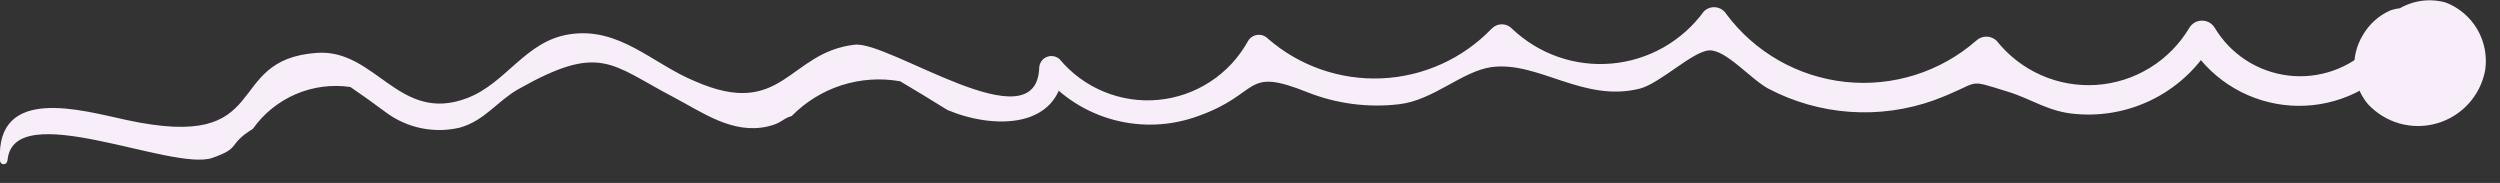
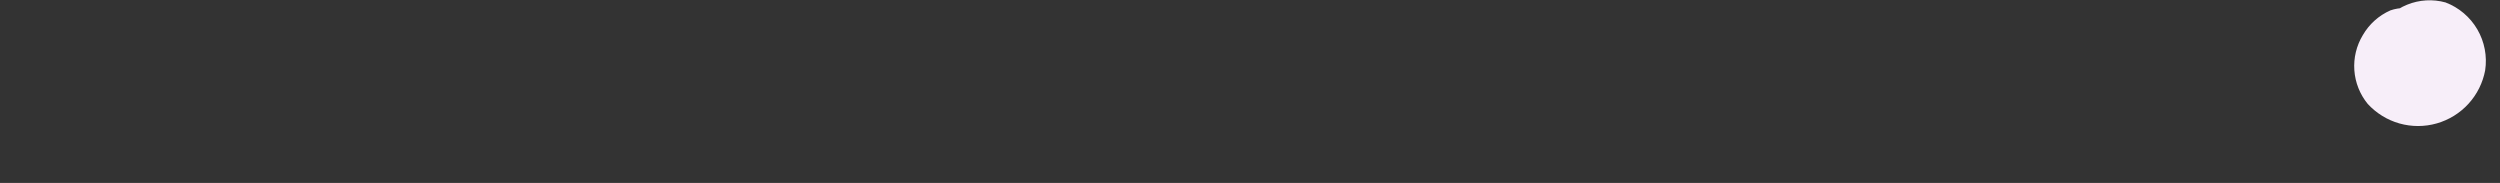
<svg xmlns="http://www.w3.org/2000/svg" width="123" height="9" viewBox="0 0 123 9" fill="none">
  <rect x="0" y="0" width="123" height="9" fill="#333333" stroke="none" />
  <g clip-path="url(#clip0)">
-     <path d="M0.37 7.9C0.62 4.73 8.46 8.45 10.44 7.77C11.91 7.26 11.15 7.14 12.44 6.34C12.973 5.588 13.703 4.997 14.55 4.633C15.397 4.27 16.328 4.147 17.24 4.28C17.84 4.69 18.44 5.12 19.03 5.56C19.542 5.931 20.127 6.187 20.747 6.311C21.366 6.435 22.005 6.425 22.62 6.28C23.84 5.94 24.44 5 25.48 4.4C29.54 2.1 30.04 3.16 33.12 4.77C34.57 5.53 36.04 6.62 37.78 6.22C38.46 6.07 38.5 5.83 38.95 5.71C39.634 5.012 40.477 4.491 41.408 4.193C42.339 3.895 43.328 3.829 44.29 4C45.07 4.46 45.84 4.93 46.61 5.41C48.83 6.35 52.19 6.41 52.35 3.31L51.35 3.72C52.258 4.785 53.469 5.547 54.822 5.904C56.175 6.261 57.605 6.197 58.92 5.72C62.08 4.61 61.14 3.26 64.33 4.54C65.755 5.104 67.298 5.307 68.82 5.13C70.53 4.94 71.93 3.5 73.39 3.3C75.7 3 77.9 5.06 80.68 4.36C81.68 4.1 83.26 2.54 84.08 2.48C84.9 2.42 86.14 3.9 87 4.36C88.242 5.013 89.605 5.401 91.004 5.501C92.404 5.601 93.808 5.41 95.13 4.94C97.6 4.03 96.6 3.84 98.78 4.51C99.97 4.87 100.78 5.51 102.15 5.61C103.496 5.726 104.846 5.453 106.041 4.824C107.236 4.194 108.225 3.235 108.89 2.06H107.65C108.141 2.903 108.819 3.622 109.633 4.159C110.447 4.697 111.375 5.039 112.343 5.159C113.311 5.279 114.294 5.174 115.214 4.851C116.135 4.529 116.969 3.998 117.65 3.3C118.32 2.66 117.3 1.64 116.65 2.3C116.124 2.831 115.483 3.235 114.777 3.48C114.07 3.725 113.317 3.806 112.575 3.715C111.832 3.624 111.121 3.365 110.494 2.957C109.868 2.549 109.343 2.002 108.96 1.36C108.895 1.255 108.803 1.168 108.695 1.107C108.586 1.047 108.464 1.015 108.34 1.015C108.216 1.015 108.094 1.047 107.985 1.107C107.877 1.168 107.786 1.255 107.72 1.36C107.243 2.166 106.577 2.843 105.78 3.334C104.982 3.825 104.078 4.114 103.144 4.177C102.209 4.24 101.274 4.075 100.418 3.695C99.562 3.316 98.811 2.734 98.23 2C98.095 1.873 97.916 1.802 97.73 1.802C97.544 1.802 97.365 1.873 97.23 2C96.356 2.763 95.334 3.337 94.228 3.686C93.122 4.035 91.955 4.153 90.802 4.031C89.648 3.909 88.532 3.55 87.523 2.977C86.515 2.404 85.635 1.629 84.94 0.7C84.885 0.607 84.809 0.529 84.719 0.47C84.629 0.411 84.526 0.373 84.419 0.359C84.312 0.346 84.204 0.357 84.102 0.392C83.999 0.426 83.907 0.484 83.83 0.56C83.302 1.285 82.624 1.889 81.844 2.332C81.063 2.774 80.197 3.045 79.303 3.125C78.409 3.206 77.508 3.094 76.661 2.799C75.814 2.503 75.04 2.029 74.39 1.41C74.326 1.342 74.248 1.288 74.162 1.251C74.076 1.214 73.984 1.195 73.89 1.195C73.797 1.195 73.704 1.214 73.618 1.251C73.532 1.288 73.455 1.342 73.39 1.41C71.969 2.886 70.036 3.761 67.99 3.854C65.943 3.947 63.939 3.251 62.39 1.91C62.323 1.838 62.239 1.783 62.147 1.749C62.054 1.716 61.955 1.705 61.857 1.718C61.759 1.731 61.666 1.766 61.584 1.822C61.503 1.879 61.437 1.953 61.39 2.04C60.945 2.84 60.312 3.52 59.545 4.02C58.778 4.521 57.901 4.827 56.989 4.913C56.078 4.999 55.159 4.861 54.312 4.512C53.465 4.163 52.717 3.613 52.13 2.91C52.046 2.834 51.941 2.784 51.829 2.765C51.717 2.746 51.602 2.759 51.497 2.803C51.392 2.847 51.302 2.92 51.237 3.014C51.172 3.107 51.135 3.216 51.13 3.33C51 7.15 43.75 2 42.05 2.2C38.78 2.57 38.52 5.89 34.2 4C32.09 3.13 30.47 1.3 28 1.69C25.84 2.03 24.92 4.08 23 4.82C19.64 6.12 18.5 2.41 15.61 2.6C10.86 2.92 13.61 7.51 6.21 5.9C4.06 5.44 -0.21 4.16 0 7.9C0 7.948 0.019 7.993 0.053 8.027C0.087 8.061 0.132 8.08 0.18 8.08C0.228 8.08 0.274 8.061 0.307 8.027C0.341 7.993 0.36 7.948 0.36 7.9H0.37Z" fill="#F7EEF9" />
    <path d="M119 0.51C118.55 0.355 118.06 0.355 117.61 0.51C117.038 0.761 116.562 1.189 116.25 1.73C115.936 2.249 115.791 2.853 115.834 3.458C115.877 4.063 116.106 4.64 116.49 5.11C116.912 5.57 117.453 5.904 118.053 6.074C118.654 6.243 119.29 6.243 119.89 6.071C120.49 5.9 121.031 5.565 121.451 5.104C121.871 4.643 122.155 4.073 122.27 3.46C122.375 2.764 122.239 2.053 121.885 1.446C121.53 0.838 120.978 0.37 120.32 0.12C119.695 -0.052 119.031 -0.014 118.43 0.231C117.83 0.475 117.327 0.91 117 1.47C116.838 1.755 116.735 2.071 116.698 2.397C116.661 2.723 116.69 3.053 116.783 3.368C116.877 3.682 117.033 3.975 117.242 4.228C117.451 4.481 117.709 4.689 118 4.84C119.12 5.43 121 5.22 121.44 3.84C121.88 2.46 120.55 1.2 119.29 0.92C118.638 0.729 117.939 0.789 117.329 1.089C116.72 1.389 116.246 1.907 116 2.54C115.914 2.858 115.957 3.197 116.12 3.484C116.283 3.771 116.553 3.981 116.87 4.07C117.188 4.151 117.525 4.105 117.81 3.943C118.095 3.781 118.307 3.515 118.4 3.2C118.4 3.3 118.24 3.33 118.34 3.3C118.45 3.289 118.56 3.289 118.67 3.3C118.767 3.317 118.861 3.347 118.95 3.39C119.1 3.48 119 3.3 119 3.49L119.17 2.87C119.35 2.62 119.17 2.87 118.97 2.64C118.97 2.64 118.89 2.77 118.97 2.64C119.057 2.513 119.189 2.424 119.34 2.39C120.2 2.18 120.2 3.57 119.67 3.96C119.503 4.073 119.314 4.15 119.116 4.185C118.918 4.22 118.714 4.213 118.518 4.164C118.323 4.115 118.14 4.025 117.982 3.9C117.824 3.775 117.693 3.619 117.6 3.44C117.537 3.196 117.527 2.941 117.57 2.693C117.613 2.445 117.709 2.209 117.85 2C118.06 1.62 118.52 1 118.97 0.82C119.12 0.82 119.14 0.52 118.97 0.49L119 0.51Z" fill="#F7EEF9" />
  </g>
  <defs>
    <clipPath id="clip0">
      <rect width="122.27" height="8.08" fill="white" />
    </clipPath>
  </defs>
</svg>